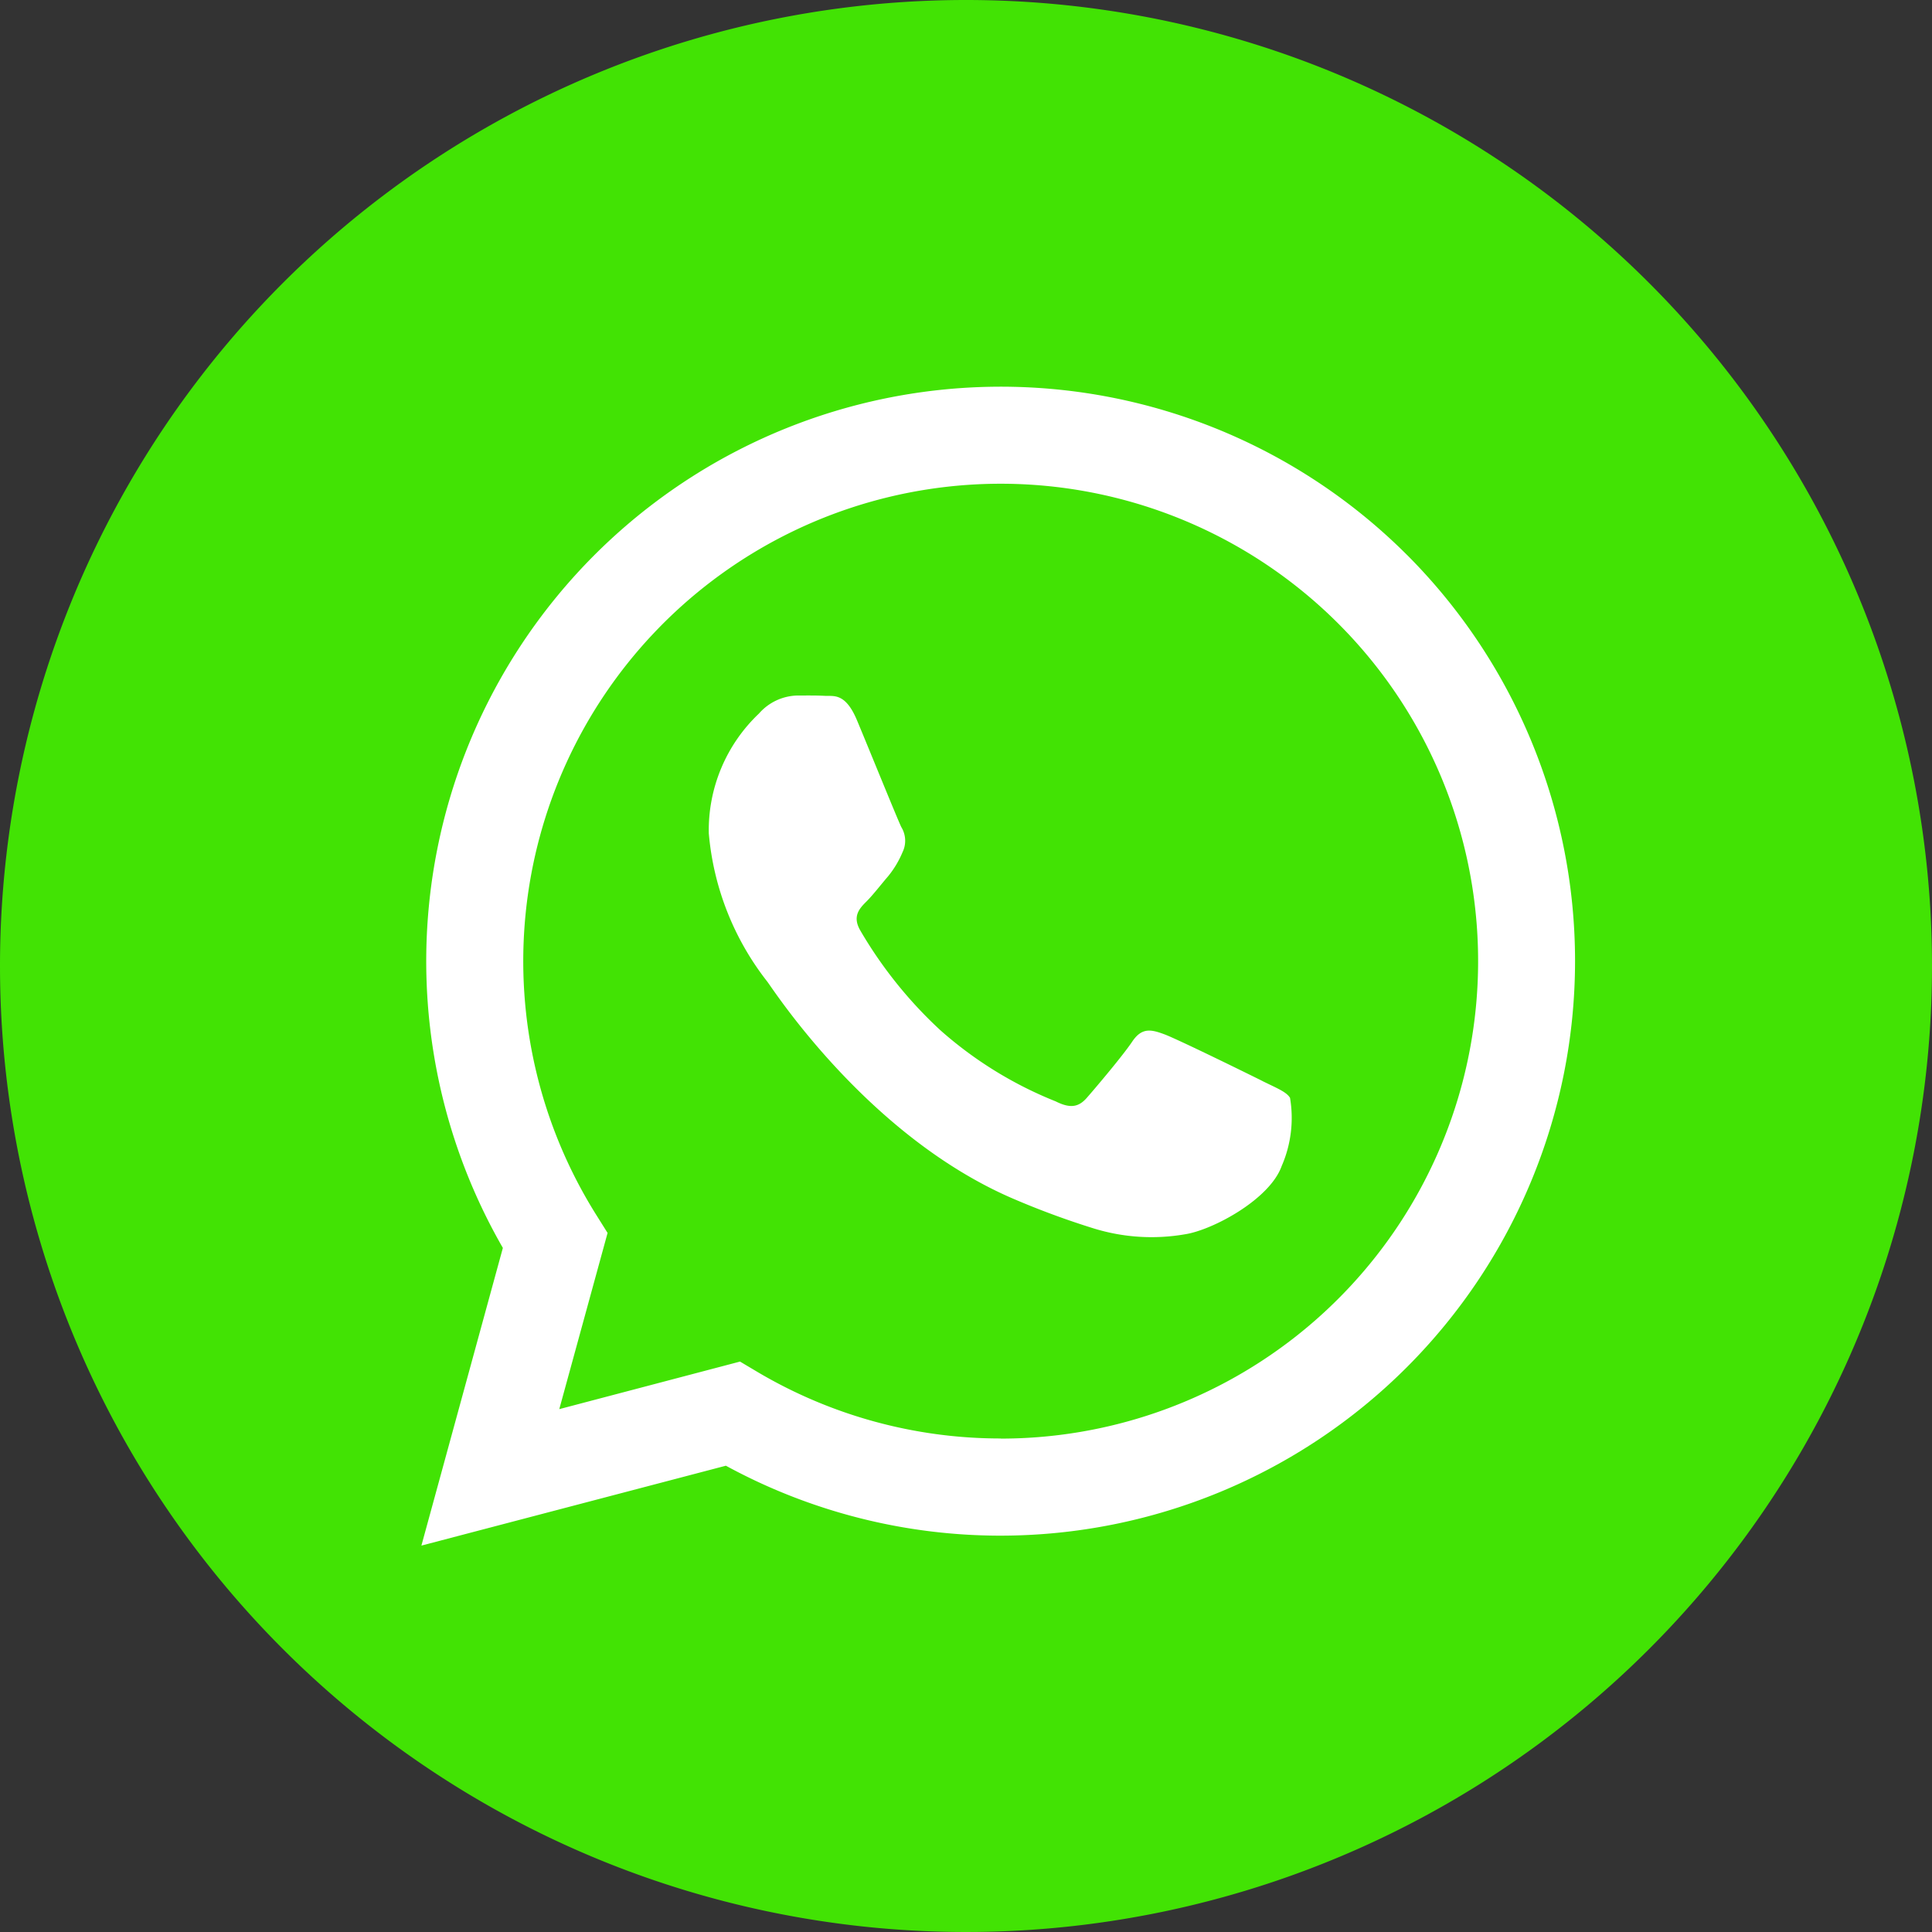
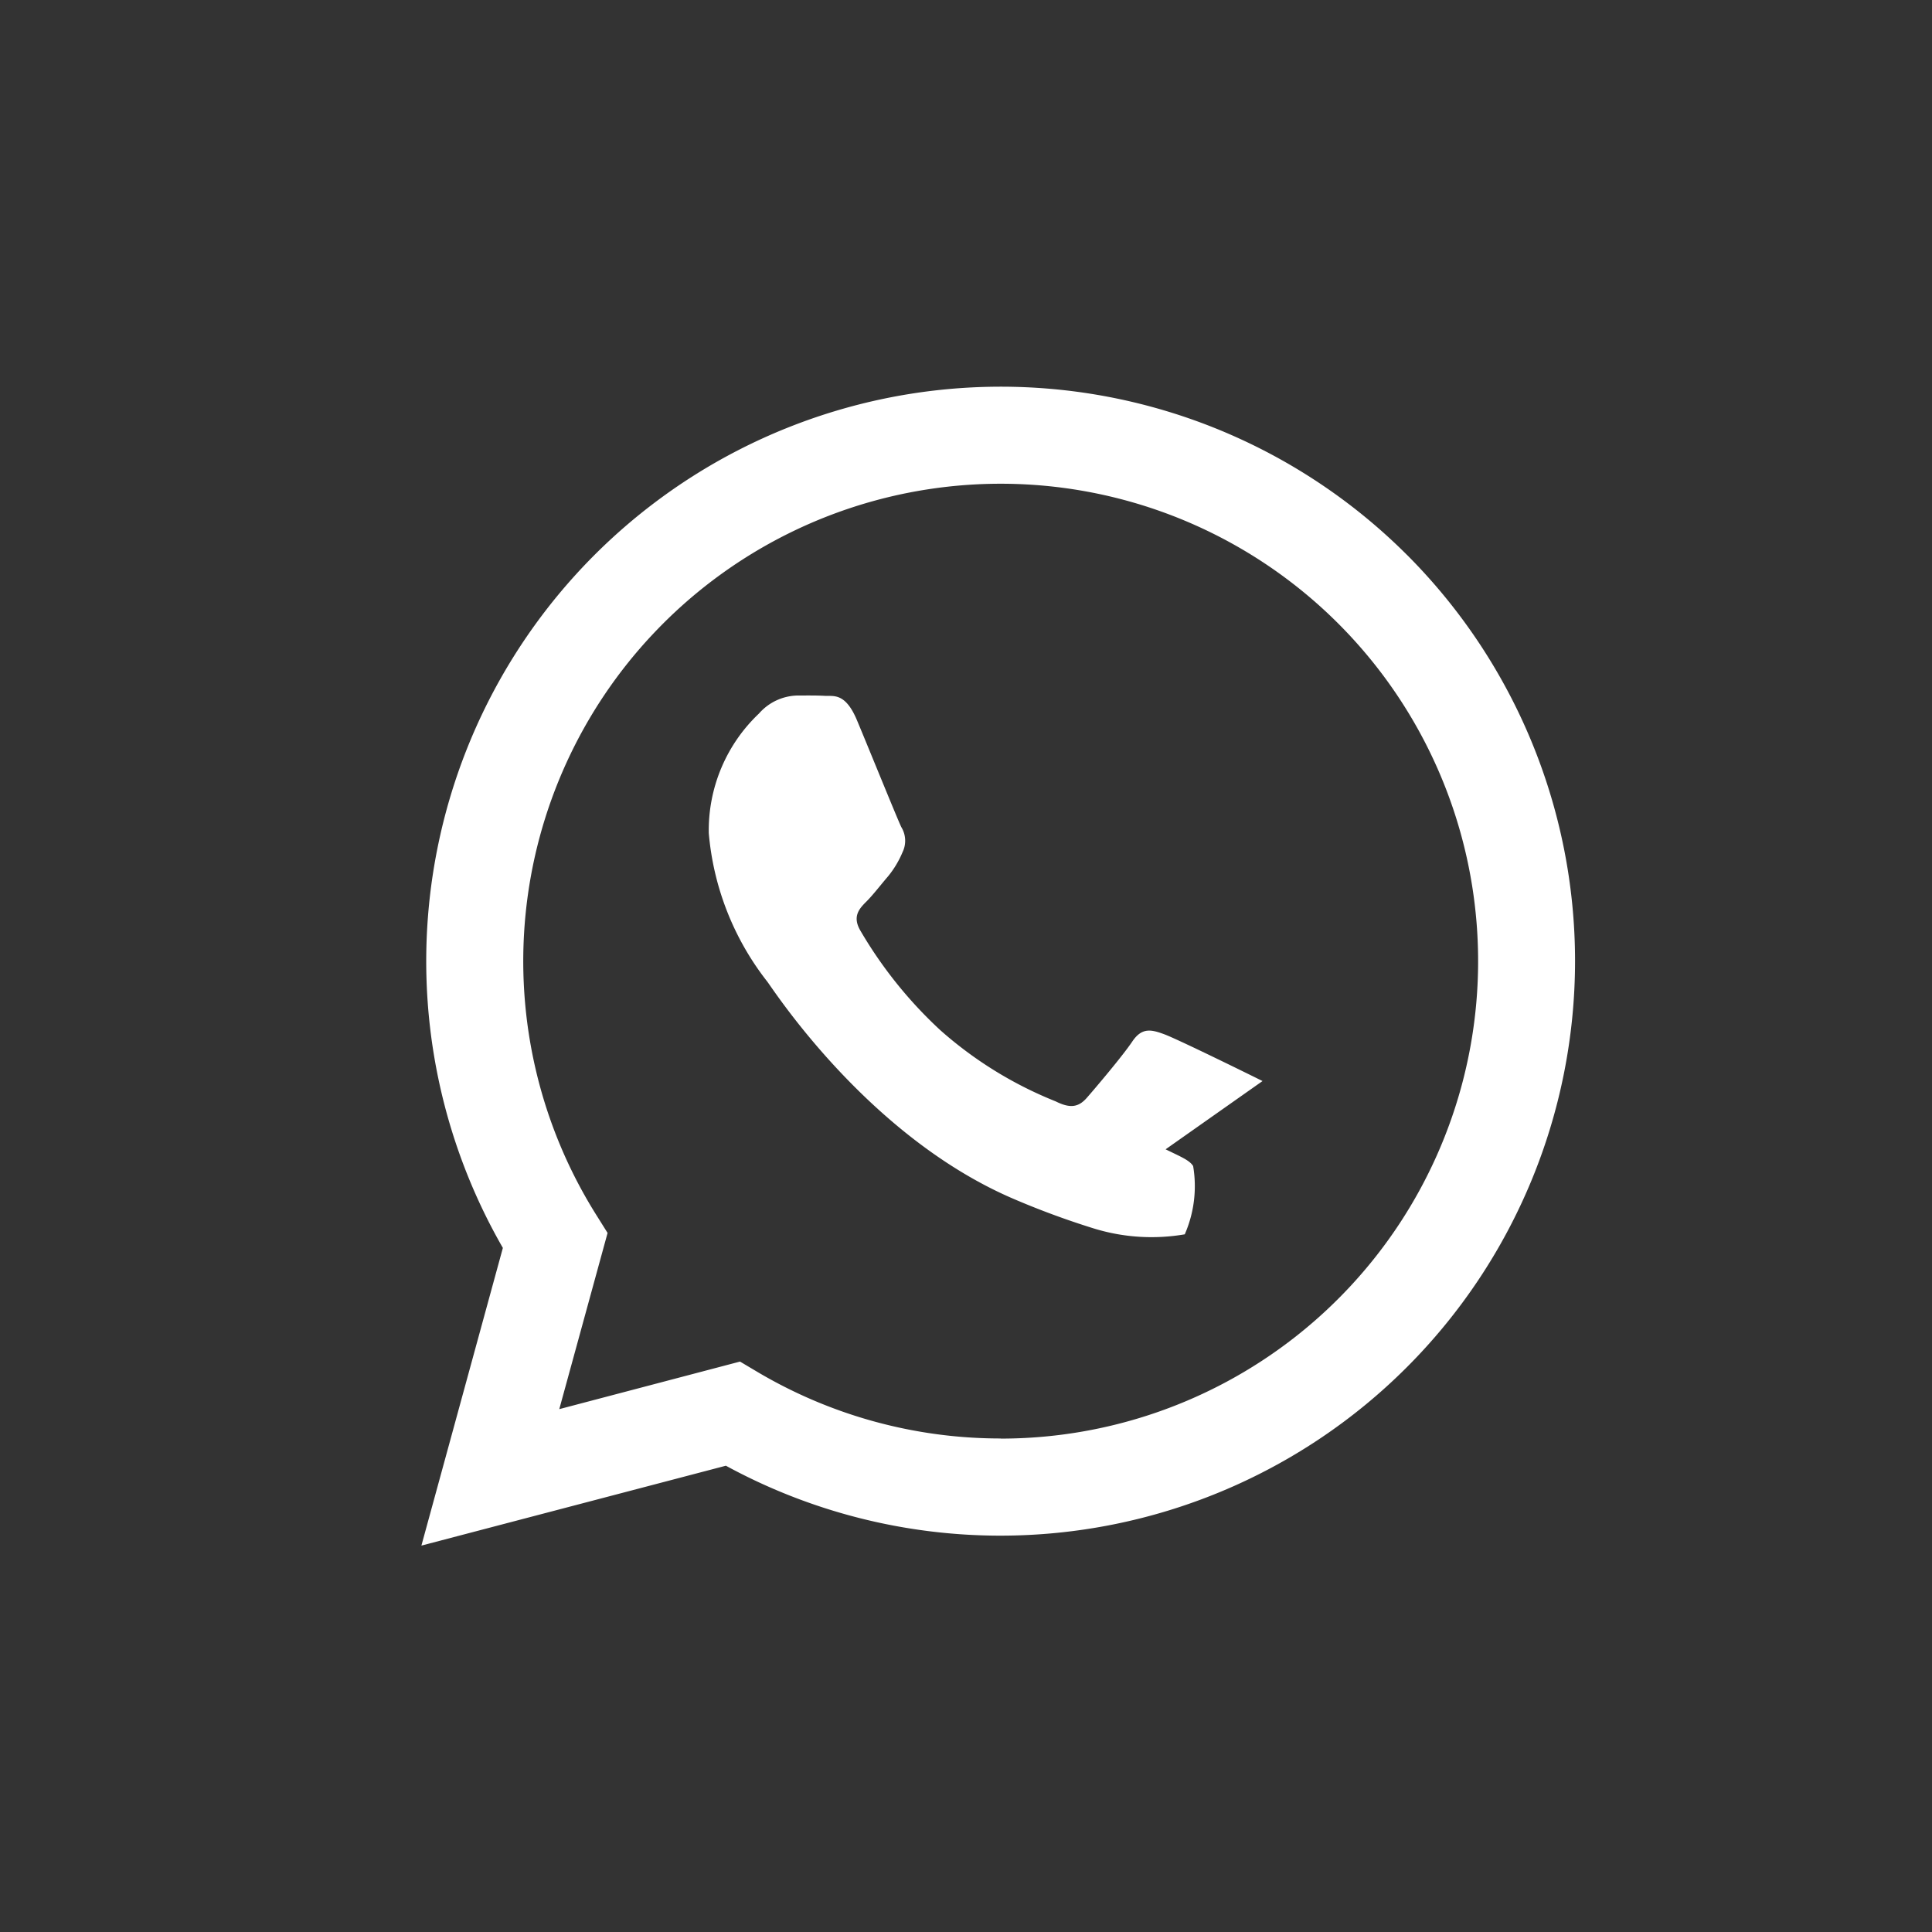
<svg xmlns="http://www.w3.org/2000/svg" width="60" height="60" viewBox="0 0 60 60">
  <rect x="0" y="0" width="60" height="60" fill="#333333" stroke="none" />
  <g id="Raggruppa_204" data-name="Raggruppa 204" transform="translate(-534.161 -8449)">
-     <path id="Tracciato_152" data-name="Tracciato 152" d="M30,0A30,30,0,1,1,0,30,30,30,0,0,1,30,0Z" transform="translate(534.161 8449)" fill="#42e304" />
-     <path id="Icon_akar-whatsapp-fill" data-name="Icon akar-whatsapp-fill" d="M26.122,21.573c-.447-.223-2.639-1.3-3.046-1.451s-.7-.222-1,.225-1.15,1.449-1.41,1.746-.521.334-.966.112a12.238,12.238,0,0,1-3.585-2.212A13.418,13.418,0,0,1,13.632,16.9c-.259-.445-.028-.687.195-.909.2-.2.446-.521.669-.78a3.022,3.022,0,0,0,.446-.745.812.812,0,0,0-.038-.78c-.111-.224-1-2.418-1.374-3.311-.361-.868-.729-.75-1-.765S11.97,9.6,11.673,9.6a1.633,1.633,0,0,0-1.188.558,4.993,4.993,0,0,0-1.56,3.719,8.674,8.674,0,0,0,1.819,4.611c.224.3,3.142,4.8,7.614,6.73a25.468,25.468,0,0,0,2.541.938,6.086,6.086,0,0,0,2.808.177c.855-.128,2.637-1.079,3.009-2.119a3.737,3.737,0,0,0,.26-2.119c-.111-.186-.408-.3-.855-.521Zm-8.133,11.1h-.006a14.807,14.807,0,0,1-7.55-2.068l-.538-.32L4.282,31.762l1.5-5.472-.352-.561a14.827,14.827,0,1,1,12.561,6.948ZM30.607,5.232A17.843,17.843,0,0,0,2.53,26.755L0,36l9.456-2.481a17.821,17.821,0,0,0,8.526,2.172h.007A17.847,17.847,0,0,0,30.608,5.232" transform="translate(547.248 8461)" fill="#fff" />
+     <path id="Icon_akar-whatsapp-fill" data-name="Icon akar-whatsapp-fill" d="M26.122,21.573c-.447-.223-2.639-1.3-3.046-1.451s-.7-.222-1,.225-1.15,1.449-1.41,1.746-.521.334-.966.112a12.238,12.238,0,0,1-3.585-2.212A13.418,13.418,0,0,1,13.632,16.9c-.259-.445-.028-.687.195-.909.2-.2.446-.521.669-.78a3.022,3.022,0,0,0,.446-.745.812.812,0,0,0-.038-.78c-.111-.224-1-2.418-1.374-3.311-.361-.868-.729-.75-1-.765S11.97,9.6,11.673,9.6a1.633,1.633,0,0,0-1.188.558,4.993,4.993,0,0,0-1.56,3.719,8.674,8.674,0,0,0,1.819,4.611c.224.3,3.142,4.8,7.614,6.73a25.468,25.468,0,0,0,2.541.938,6.086,6.086,0,0,0,2.808.177a3.737,3.737,0,0,0,.26-2.119c-.111-.186-.408-.3-.855-.521Zm-8.133,11.1h-.006a14.807,14.807,0,0,1-7.55-2.068l-.538-.32L4.282,31.762l1.5-5.472-.352-.561a14.827,14.827,0,1,1,12.561,6.948ZM30.607,5.232A17.843,17.843,0,0,0,2.53,26.755L0,36l9.456-2.481a17.821,17.821,0,0,0,8.526,2.172h.007A17.847,17.847,0,0,0,30.608,5.232" transform="translate(547.248 8461)" fill="#fff" />
  </g>
</svg>